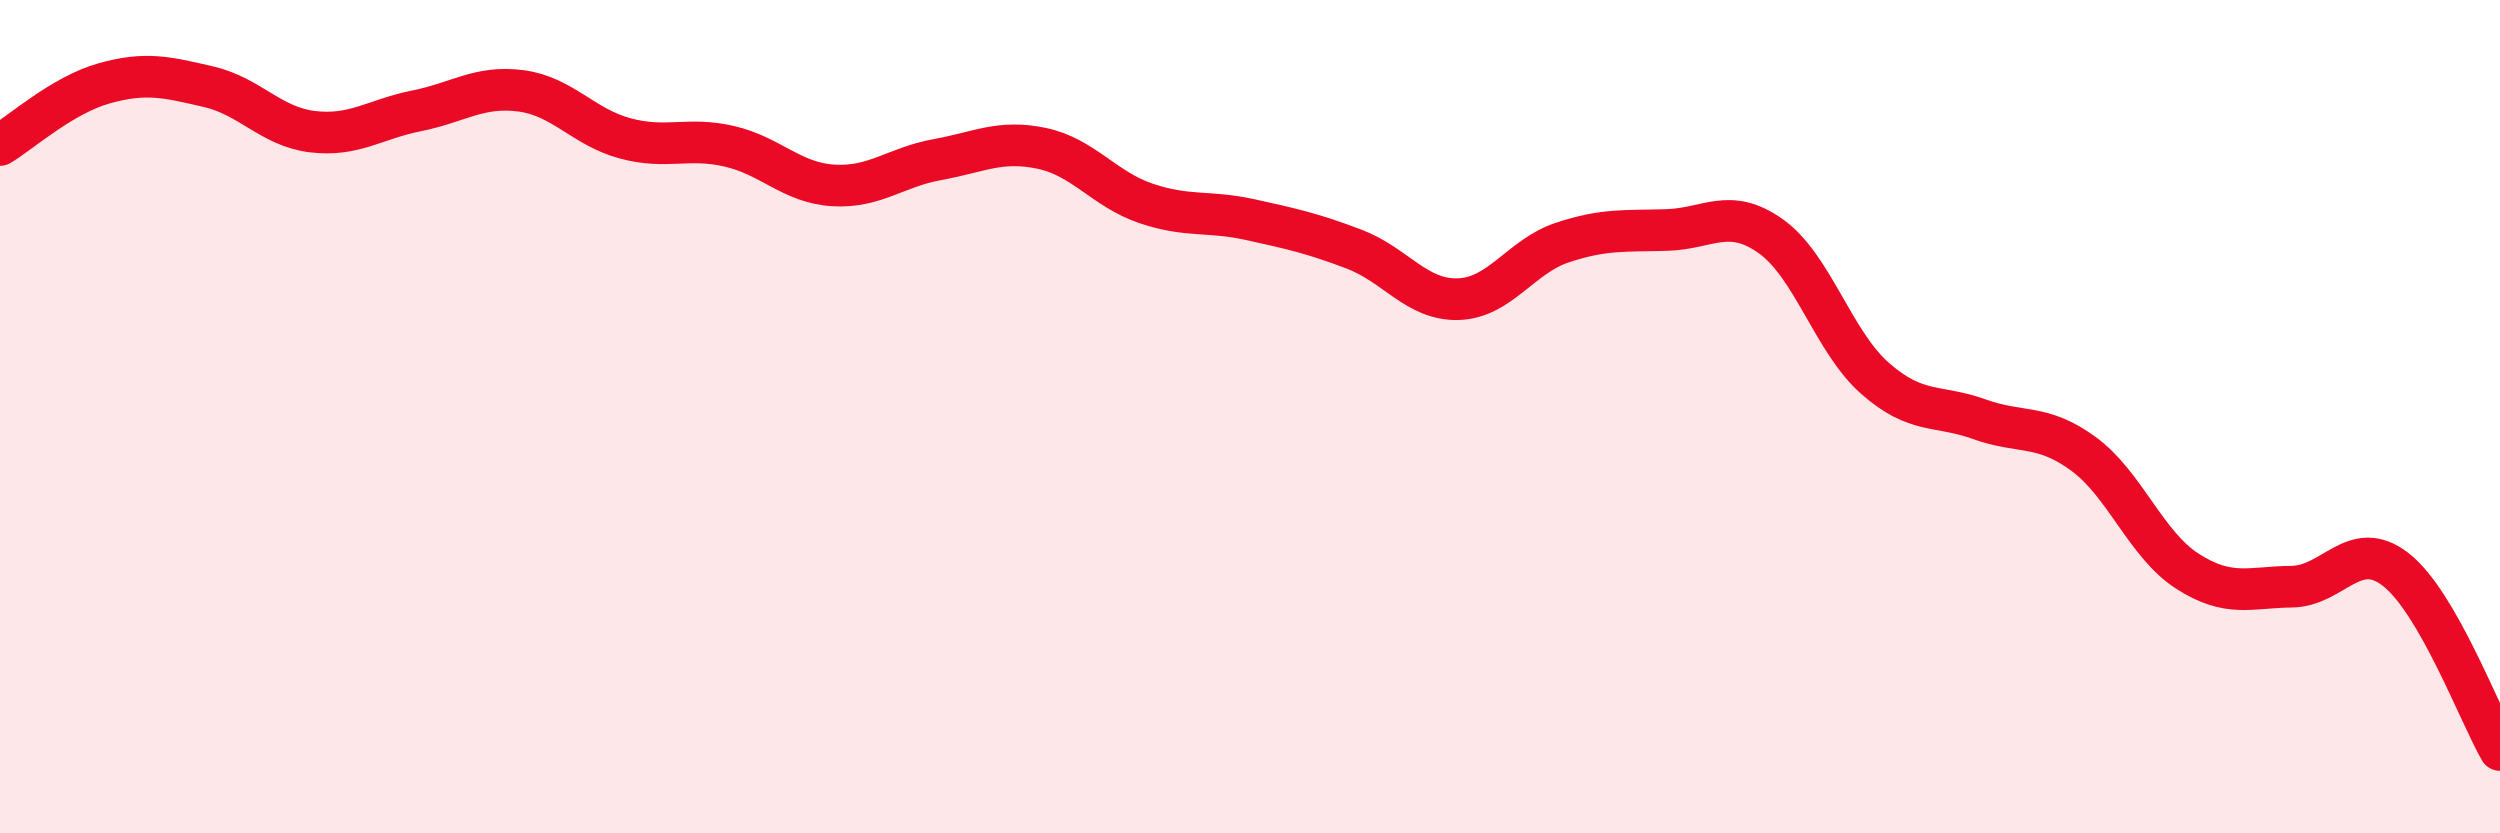
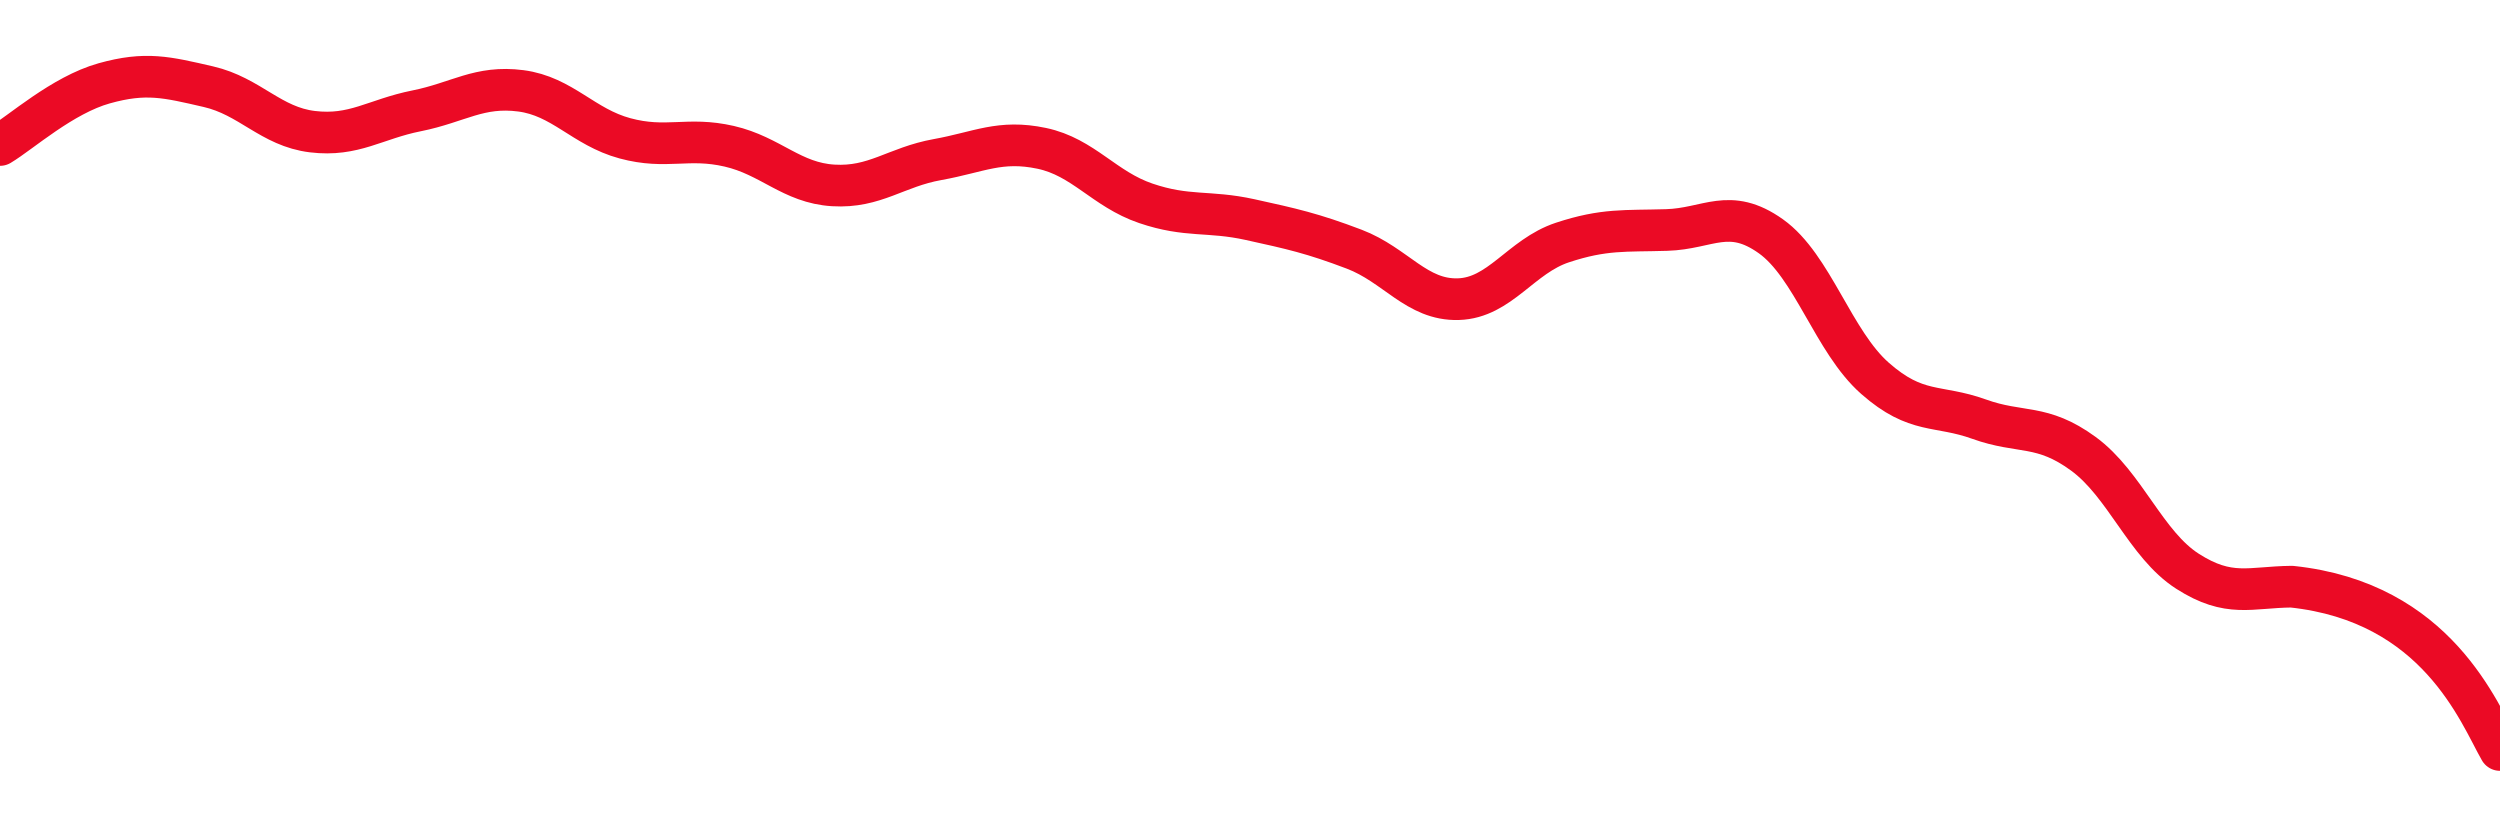
<svg xmlns="http://www.w3.org/2000/svg" width="60" height="20" viewBox="0 0 60 20">
-   <path d="M 0,3.48 C 0.5,3.18 1.5,2.28 2.5,2 C 3.5,1.72 4,1.85 5,2.08 C 6,2.31 6.5,3.04 7.5,3.16 C 8.5,3.28 9,2.86 10,2.66 C 11,2.46 11.5,2.05 12.5,2.18 C 13.5,2.31 14,3.05 15,3.32 C 16,3.59 16.5,3.28 17.5,3.51 C 18.5,3.74 19,4.39 20,4.45 C 21,4.51 21.5,4.01 22.5,3.83 C 23.5,3.65 24,3.35 25,3.56 C 26,3.77 26.5,4.54 27.5,4.88 C 28.5,5.22 29,5.05 30,5.27 C 31,5.49 31.5,5.6 32.5,5.98 C 33.5,6.36 34,7.21 35,7.18 C 36,7.15 36.5,6.15 37.5,5.82 C 38.5,5.49 39,5.55 40,5.52 C 41,5.49 41.5,4.96 42.5,5.67 C 43.5,6.38 44,8.2 45,9.08 C 46,9.96 46.5,9.7 47.5,10.06 C 48.5,10.42 49,10.16 50,10.89 C 51,11.62 51.5,13.07 52.5,13.71 C 53.5,14.35 54,14.09 55,14.08 C 56,14.07 56.5,12.89 57.5,13.67 C 58.5,14.45 59.5,17.13 60,18L60 20L0 20Z" fill="#EB0A25" opacity="0.1" stroke-linecap="round" stroke-linejoin="round" />
-   <path d="M 0,3.48 C 0.5,3.18 1.5,2.28 2.5,2 C 3.5,1.72 4,1.85 5,2.08 C 6,2.31 6.5,3.04 7.5,3.16 C 8.5,3.28 9,2.86 10,2.66 C 11,2.46 11.5,2.05 12.5,2.18 C 13.5,2.31 14,3.05 15,3.32 C 16,3.59 16.5,3.28 17.5,3.51 C 18.5,3.74 19,4.39 20,4.45 C 21,4.51 21.5,4.01 22.5,3.83 C 23.5,3.65 24,3.35 25,3.56 C 26,3.77 26.5,4.54 27.5,4.88 C 28.5,5.22 29,5.05 30,5.27 C 31,5.49 31.5,5.6 32.5,5.98 C 33.5,6.36 34,7.21 35,7.18 C 36,7.15 36.5,6.15 37.5,5.82 C 38.5,5.49 39,5.55 40,5.52 C 41,5.49 41.5,4.96 42.5,5.67 C 43.5,6.38 44,8.2 45,9.08 C 46,9.96 46.5,9.7 47.5,10.06 C 48.5,10.42 49,10.16 50,10.89 C 51,11.62 51.5,13.07 52.5,13.71 C 53.5,14.35 54,14.09 55,14.08 C 56,14.07 56.5,12.89 57.5,13.67 C 58.5,14.45 59.5,17.13 60,18" stroke="#EB0A25" stroke-width="1" fill="none" stroke-linecap="round" stroke-linejoin="round" />
+   <path d="M 0,3.48 C 0.5,3.18 1.5,2.28 2.5,2 C 3.5,1.72 4,1.85 5,2.08 C 6,2.31 6.5,3.04 7.5,3.16 C 8.5,3.28 9,2.86 10,2.66 C 11,2.46 11.5,2.05 12.5,2.18 C 13.5,2.31 14,3.05 15,3.32 C 16,3.59 16.5,3.28 17.5,3.51 C 18.5,3.74 19,4.39 20,4.45 C 21,4.51 21.5,4.01 22.5,3.83 C 23.5,3.65 24,3.35 25,3.56 C 26,3.77 26.5,4.54 27.5,4.88 C 28.5,5.22 29,5.05 30,5.27 C 31,5.49 31.5,5.6 32.5,5.98 C 33.5,6.36 34,7.21 35,7.18 C 36,7.15 36.5,6.15 37.5,5.82 C 38.5,5.49 39,5.55 40,5.52 C 41,5.49 41.5,4.96 42.5,5.67 C 43.5,6.38 44,8.2 45,9.08 C 46,9.96 46.5,9.7 47.5,10.06 C 48.5,10.42 49,10.16 50,10.89 C 51,11.62 51.5,13.07 52.5,13.71 C 53.5,14.35 54,14.09 55,14.08 C 58.5,14.45 59.5,17.13 60,18" stroke="#EB0A25" stroke-width="1" fill="none" stroke-linecap="round" stroke-linejoin="round" />
</svg>